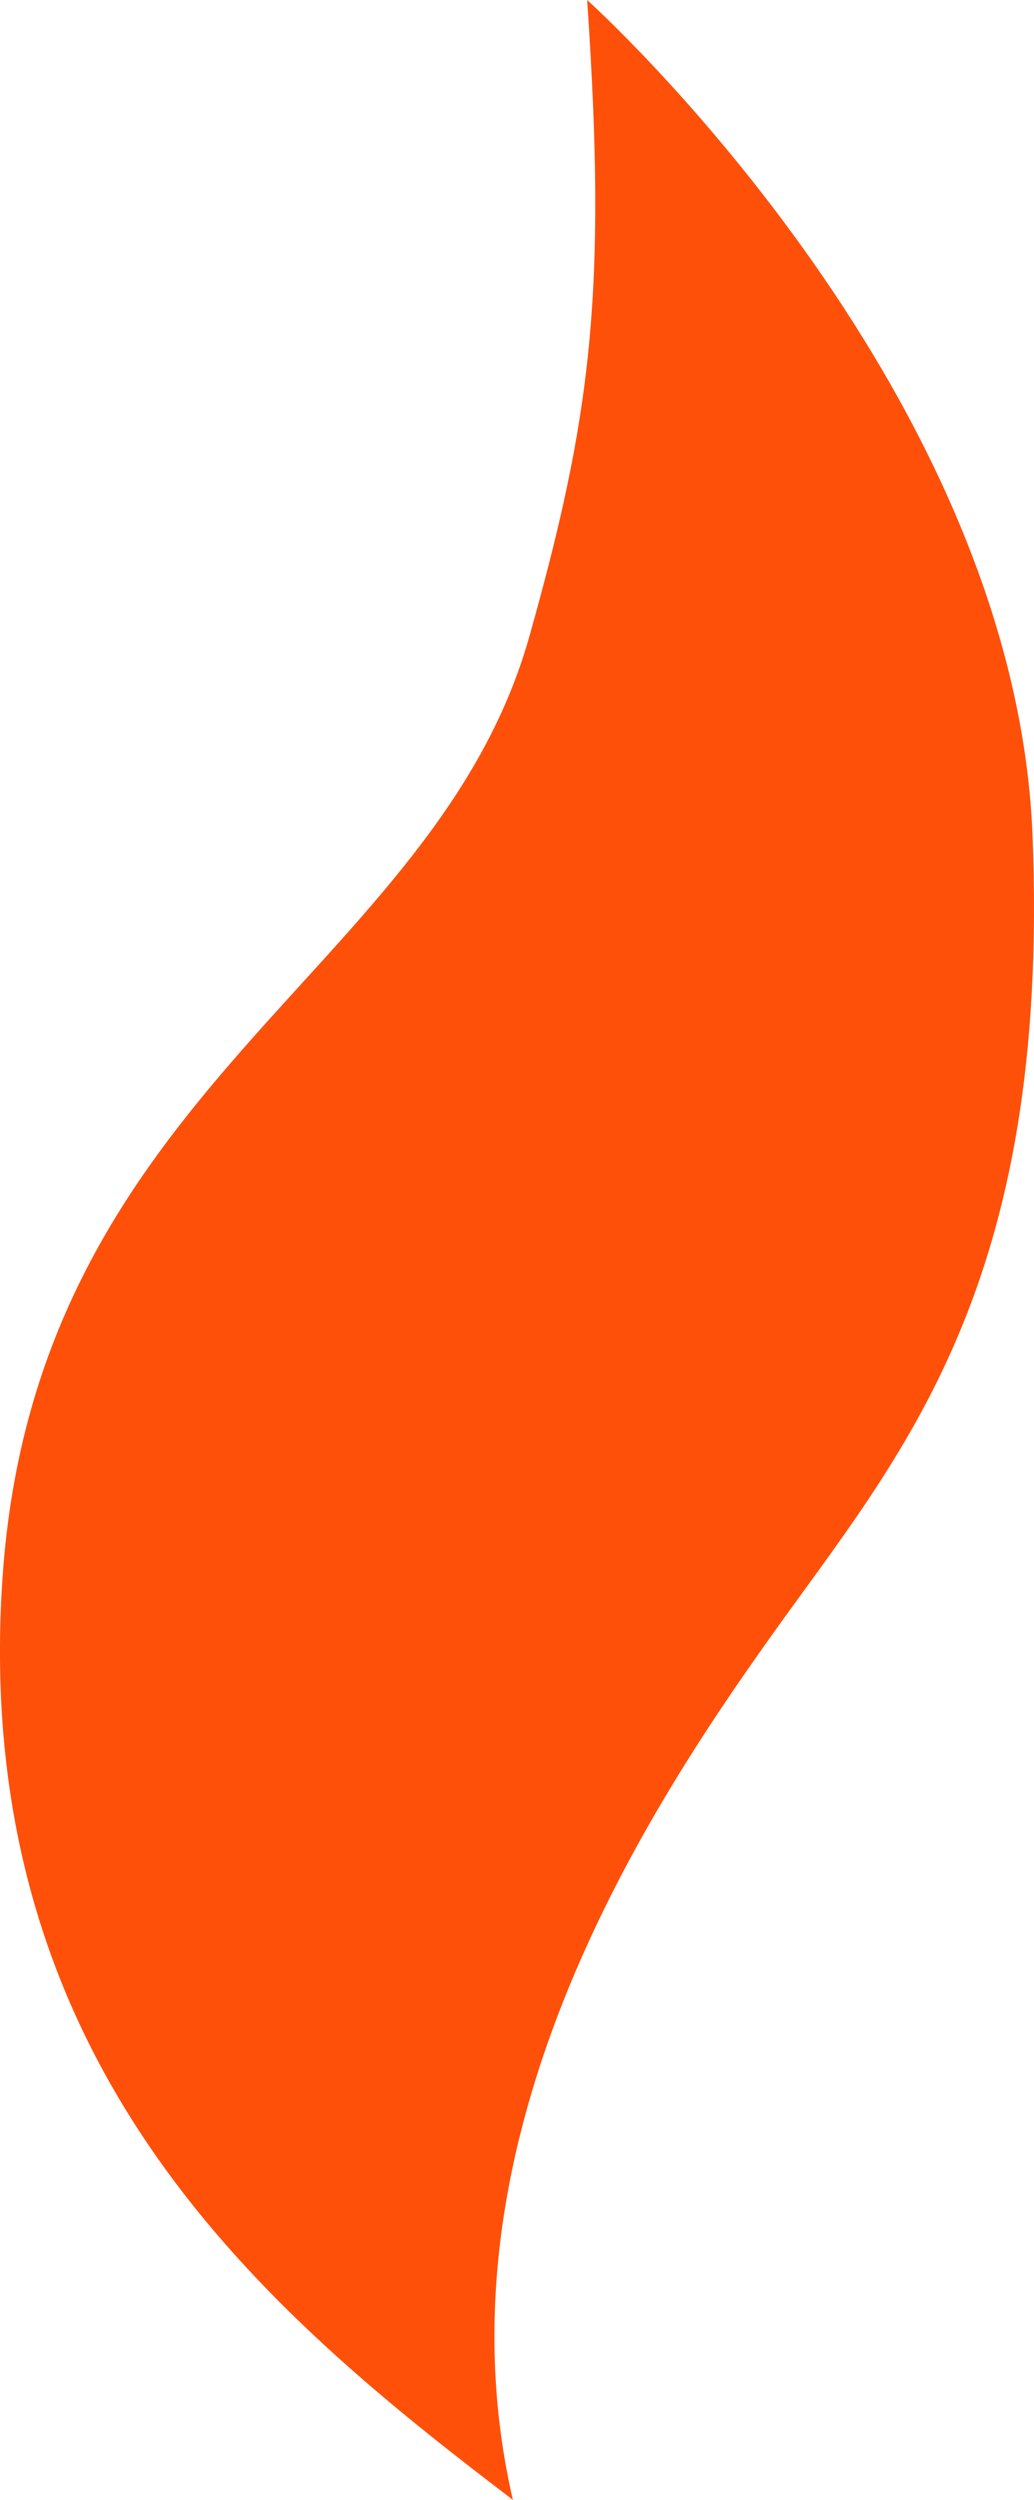
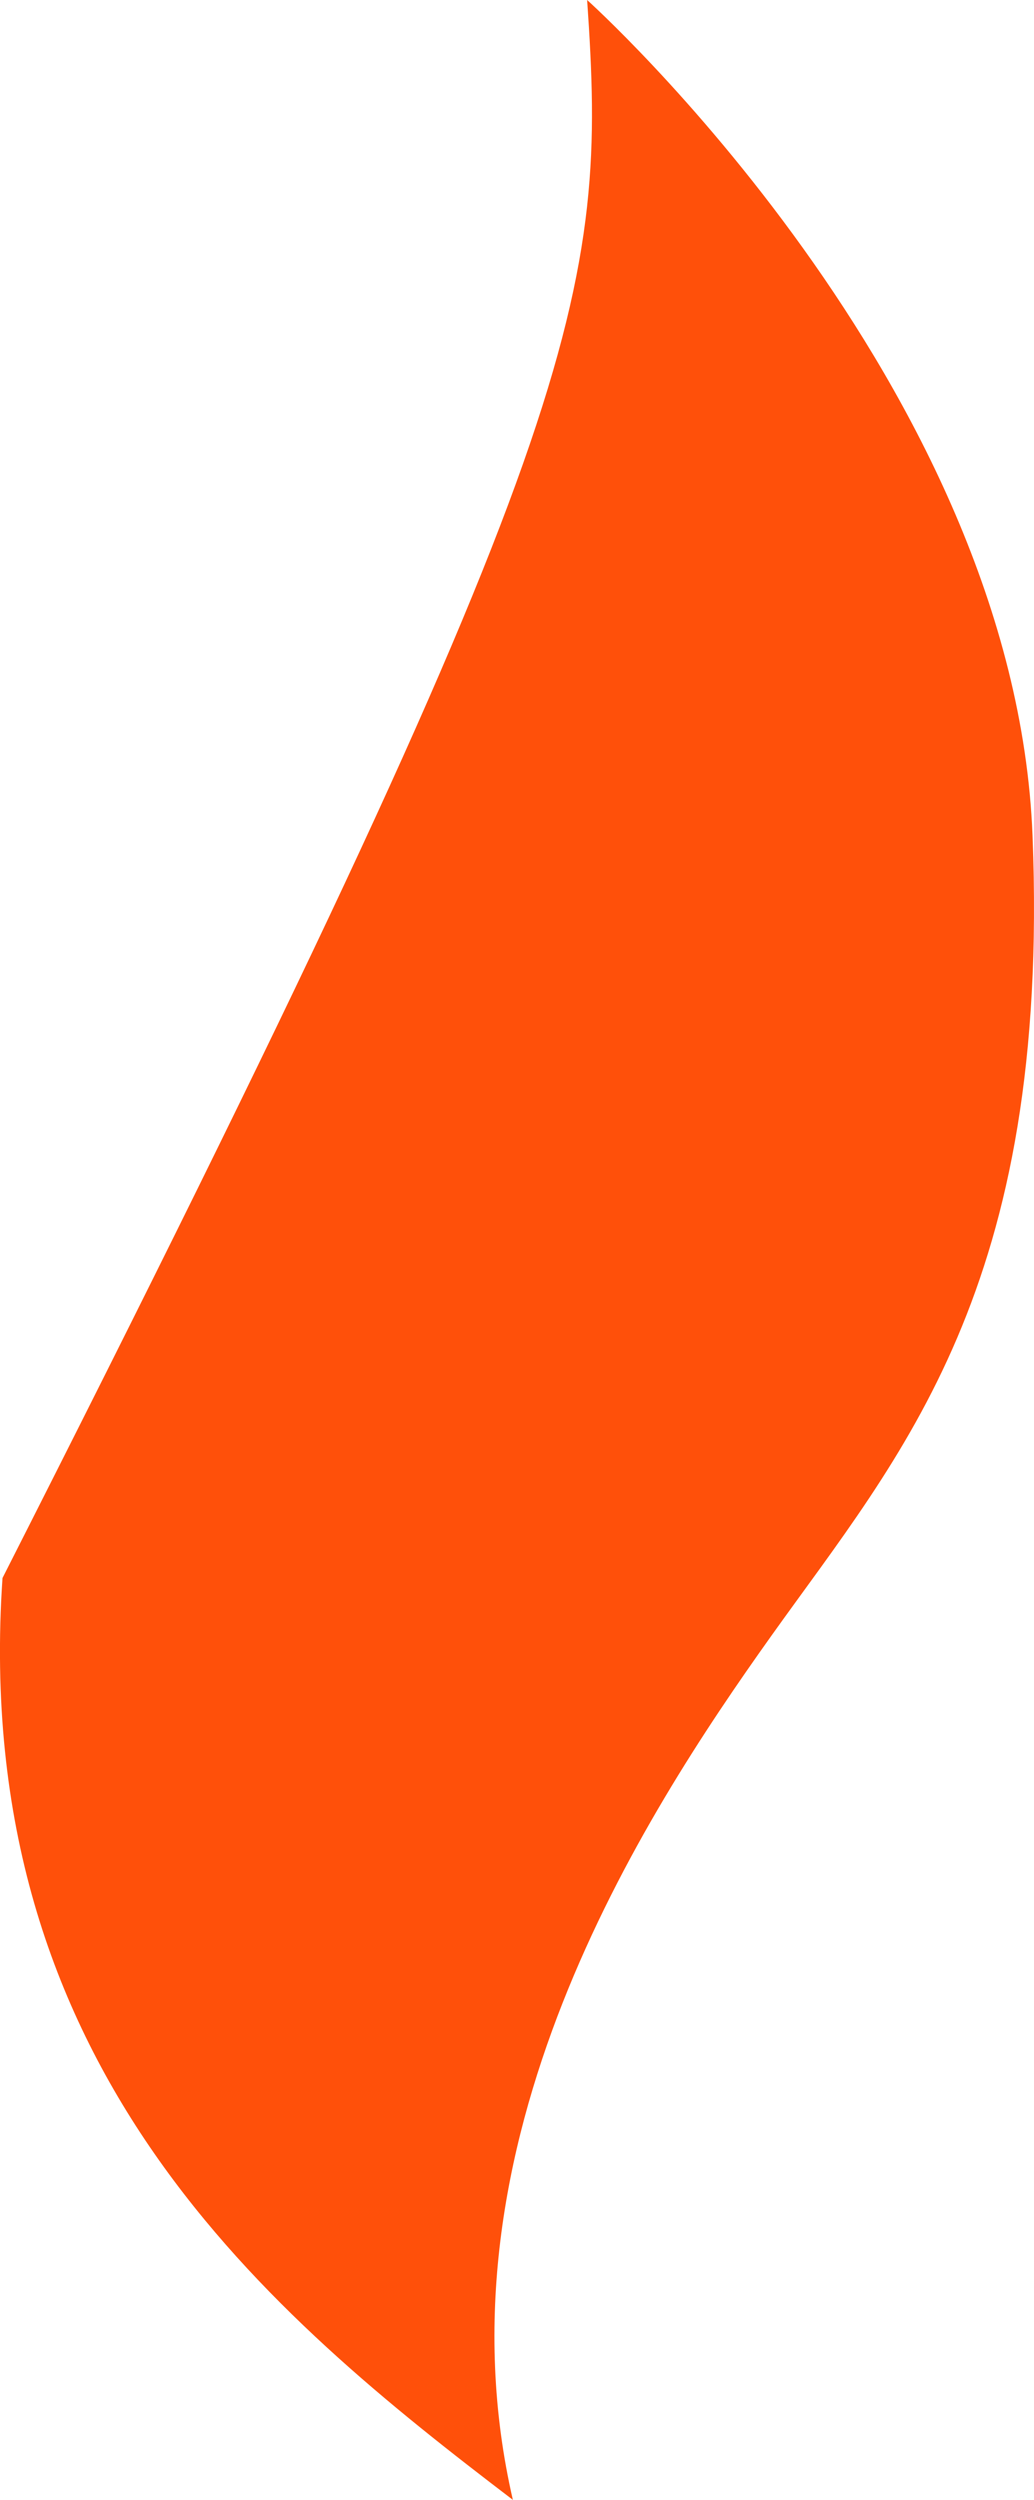
<svg xmlns="http://www.w3.org/2000/svg" width="12" height="29" viewBox="0 0 12 29" fill="none">
-   <path d="M6.814 0C6.814 0 11.777 4.453 11.983 9.693C12.19 14.96 10.457 16.864 8.95 18.979C7.442 21.095 5.001 24.875 5.952 29C3.143 26.858 -0.357 23.998 0.029 18.306C0.415 12.606 5.037 11.287 6.141 7.392C6.859 4.842 7.047 3.399 6.814 0Z" fill="#FF500A" />
+   <path d="M6.814 0C6.814 0 11.777 4.453 11.983 9.693C12.19 14.96 10.457 16.864 8.95 18.979C7.442 21.095 5.001 24.875 5.952 29C3.143 26.858 -0.357 23.998 0.029 18.306C6.859 4.842 7.047 3.399 6.814 0Z" fill="#FF500A" />
</svg>